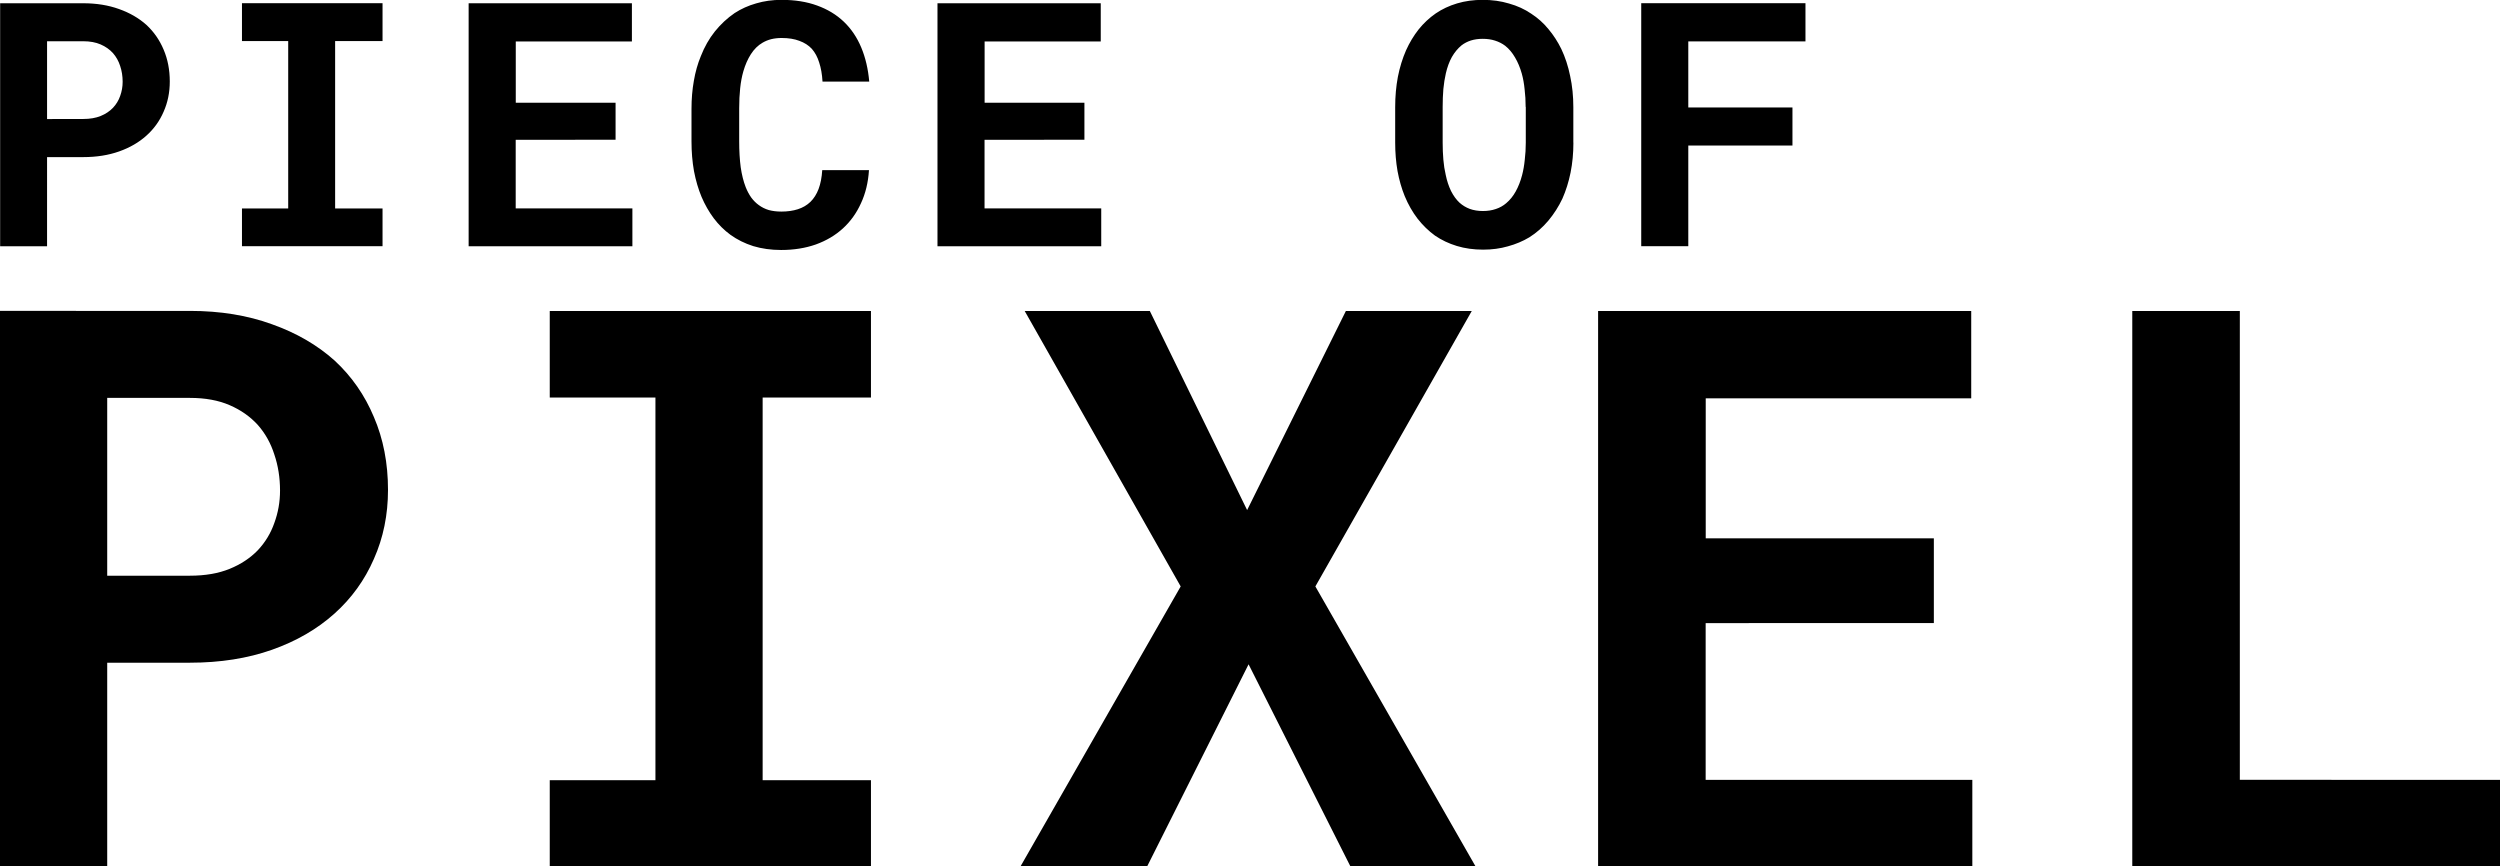
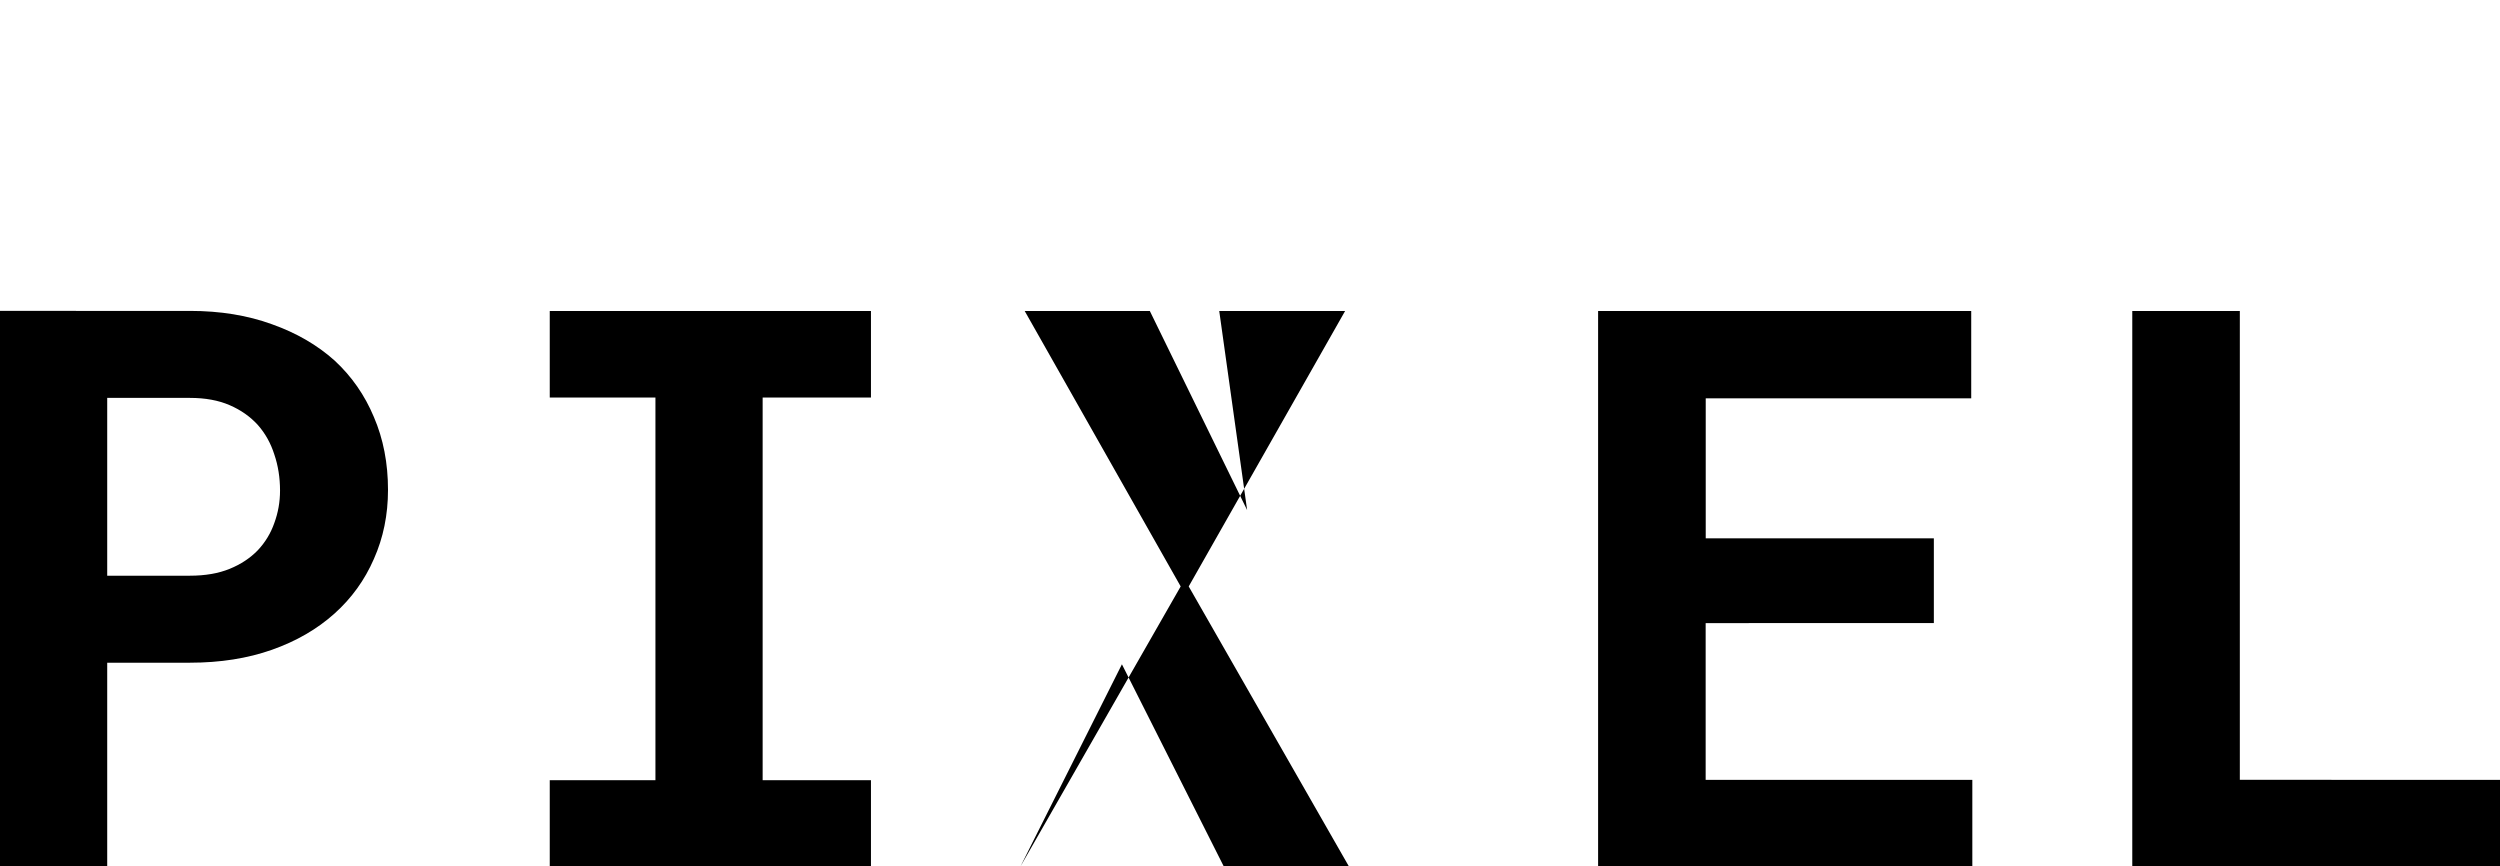
<svg xmlns="http://www.w3.org/2000/svg" xmlns:ns1="http://www.inkscape.org/namespaces/inkscape" xmlns:ns2="http://sodipodi.sourceforge.net/DTD/sodipodi-0.dtd" width="36.121mm" height="12.518mm" viewBox="0 0 36.121 12.518" version="1.1" id="svg1" ns1:version="1.4 (e7c3feb1, 2024-10-09)" ns2:docname="pop-logo.svg">
  <ns2:namedview id="namedview1" pagecolor="#ffffff" bordercolor="#666666" borderopacity="1.0" ns1:showpageshadow="2" ns1:pageopacity="0.0" ns1:pagecheckerboard="0" ns1:deskcolor="#d1d1d1" ns1:document-units="mm" ns1:zoom="0.74564394" ns1:cx="-38.892558" ns1:cy="-62.362205" ns1:window-width="1920" ns1:window-height="986" ns1:window-x="2872" ns1:window-y="263" ns1:window-maximized="1" ns1:current-layer="layer1" />
  <defs id="defs1" />
  <g ns1:label="Layer 1" ns1:groupmode="layer" id="layer1" transform="translate(-78.749,-111.36)">
-     <path style="font-weight:bold;font-size:4.939px;line-height:1.35;font-family:'Roboto Mono';-inkscape-font-specification:'Roboto Mono Bold';font-variant-ligatures:none;letter-spacing:0.423px;stroke-width:0.265" d="m 79.429,113.63 h 0.523 q 0.287,0 0.518,-0.082 0.232,-0.082 0.395,-0.229 0.162,-0.145 0.248,-0.345 0.089,-0.2 0.089,-0.436 0,-0.253 -0.089,-0.461 -0.087,-0.207 -0.248,-0.357 -0.164,-0.147 -0.395,-0.229 -0.232,-0.084 -0.518,-0.084 h -1.201 v 3.511 H 79.429 Z m 0,-0.55 v -1.124 h 0.523 q 0.145,0 0.251,0.046 0.106,0.046 0.178,0.125 0.07,0.08 0.104,0.186 0.036,0.106 0.036,0.229 0,0.106 -0.036,0.205 -0.034,0.097 -0.104,0.171 -0.072,0.075 -0.178,0.118 -0.106,0.043 -0.251,0.043 z m 2.816,-1.674 v 0.547 h 0.668 v 2.419 h -0.668 v 0.545 h 2.031 v -0.545 h -0.685 v -2.419 h 0.685 v -0.547 z m 5.398,1.973 v -0.535 h -1.442 v -0.885 h 1.678 v -0.552 h -2.359 v 3.511 h 2.366 v -0.547 h -1.686 v -0.991 z m 3.664,0.439 h -0.678 q -0.01,0.159 -0.053,0.273 -0.043,0.113 -0.118,0.186 -0.075,0.072 -0.181,0.106 -0.106,0.034 -0.239,0.034 -0.099,0 -0.181,-0.022 -0.08,-0.024 -0.145,-0.072 -0.06,-0.043 -0.109,-0.109 -0.046,-0.065 -0.08,-0.15 -0.048,-0.123 -0.072,-0.287 -0.022,-0.166 -0.022,-0.376 v -0.477 q 0,-0.154 0.014,-0.287 0.014,-0.135 0.046,-0.246 0.041,-0.142 0.109,-0.248 0.07,-0.109 0.169,-0.166 0.058,-0.034 0.125,-0.051 0.07,-0.017 0.15,-0.017 0.15,0 0.256,0.041 0.109,0.039 0.181,0.116 0.07,0.08 0.106,0.198 0.039,0.118 0.048,0.275 h 0.675 q -0.024,-0.275 -0.116,-0.494 -0.092,-0.219 -0.251,-0.371 -0.159,-0.152 -0.386,-0.234 -0.224,-0.082 -0.514,-0.082 -0.195,0 -0.367,0.051 -0.169,0.048 -0.311,0.14 -0.159,0.109 -0.285,0.265 -0.125,0.157 -0.203,0.357 -0.068,0.164 -0.101,0.357 -0.034,0.191 -0.034,0.403 v 0.473 q 0,0.227 0.036,0.429 0.039,0.203 0.109,0.371 0.072,0.169 0.176,0.309 0.106,0.14 0.241,0.239 0.147,0.106 0.33,0.164 0.186,0.056 0.403,0.056 0.275,0 0.502,-0.08 0.227,-0.082 0.391,-0.232 0.164,-0.15 0.26,-0.362 0.099,-0.212 0.116,-0.477 z m 3.11,-0.439 v -0.535 h -1.442 v -0.885 h 1.678 v -0.552 h -2.359 v 3.511 h 2.366 v -0.547 h -1.686 v -0.991 z m 7.064,0.041 v -0.511 q 0,-0.239 -0.046,-0.451 -0.043,-0.212 -0.128,-0.391 -0.077,-0.157 -0.186,-0.287 -0.106,-0.13 -0.248,-0.222 -0.142,-0.097 -0.321,-0.147 -0.176,-0.053 -0.379,-0.053 -0.2,0 -0.371,0.051 -0.171,0.051 -0.309,0.145 -0.14,0.097 -0.248,0.232 -0.106,0.135 -0.181,0.301 -0.077,0.176 -0.118,0.383 -0.039,0.207 -0.039,0.439 v 0.511 q 0,0.217 0.034,0.412 0.036,0.195 0.104,0.362 0.075,0.181 0.186,0.326 0.111,0.142 0.251,0.244 0.142,0.097 0.316,0.15 0.174,0.053 0.379,0.053 0.193,0 0.359,-0.048 0.169,-0.046 0.309,-0.13 0.154,-0.097 0.275,-0.241 0.121,-0.145 0.203,-0.318 0.077,-0.174 0.118,-0.376 0.041,-0.205 0.041,-0.432 z m -0.687,-0.516 v 0.516 q 0,0.13 -0.015,0.251 -0.012,0.121 -0.039,0.222 -0.034,0.13 -0.092,0.234 -0.056,0.101 -0.137,0.169 -0.065,0.056 -0.15,0.084 -0.084,0.029 -0.186,0.029 -0.106,0 -0.191,-0.031 -0.082,-0.031 -0.147,-0.089 -0.07,-0.065 -0.123,-0.169 -0.051,-0.106 -0.077,-0.234 -0.024,-0.101 -0.034,-0.219 -0.01,-0.118 -0.01,-0.246 v -0.516 q 0,-0.135 0.01,-0.258 0.012,-0.123 0.036,-0.227 0.031,-0.135 0.087,-0.236 0.058,-0.101 0.14,-0.169 0.06,-0.046 0.135,-0.07 0.077,-0.024 0.171,-0.024 0.099,0 0.178,0.026 0.082,0.026 0.147,0.075 0.082,0.065 0.142,0.169 0.06,0.101 0.097,0.232 0.029,0.104 0.041,0.227 0.015,0.121 0.015,0.256 z m 3.853,0.559 v -0.55 h -1.505 v -0.955 h 1.693 v -0.552 h -2.373 v 3.511 h 0.68 v -1.454 z" id="text1" transform="scale(1,1)" aria-label="PIECE OF" />
-     <path d="m 80.298,120.935 h 1.196 q 0.656,0 1.185,-0.187 0.529,-0.187 0.904,-0.524 0.369,-0.331 0.568,-0.788 0.204,-0.458 0.204,-0.998 0,-0.579 -0.204,-1.053 -0.198,-0.474 -0.568,-0.816 -0.375,-0.336 -0.904,-0.524 -0.529,-0.193 -1.185,-0.193 H 78.749 v 8.026 h 1.549 z m 0,-1.257 v -2.569 h 1.196 q 0.331,0 0.573,0.105 0.243,0.105 0.408,0.287 0.16,0.182 0.237,0.424 0.083,0.243 0.083,0.524 0,0.243 -0.083,0.469 -0.077,0.22 -0.237,0.391 -0.165,0.171 -0.408,0.27 -0.243,0.099 -0.573,0.099 z m 6.394,-3.825 v 1.251 h 1.527 v 5.529 H 86.692 v 1.246 h 4.641 v -1.246 h -1.565 v -5.529 h 1.565 v -1.251 z m 10.076,2.877 -1.406,-2.877 h -1.808 l 2.254,3.98 -2.315,4.046 h 1.83 l 1.466,-2.921 1.472,2.921 h 1.808 l -2.315,-4.046 2.26,-3.98 h -1.819 z m 9.922,1.632 v -1.224 h -3.296 v -2.023 h 3.836 v -1.262 h -5.391 v 8.026 h 5.407 v -1.251 h -3.853 v -2.265 z m 4.421,2.265 v -6.774 h -1.554 v 8.026 h 5.314 v -1.251 z" id="text2" style="font-weight:bold;font-size:11.289px;line-height:1.25;font-family:'Roboto Mono';-inkscape-font-specification:'Roboto Mono, Bold';font-variant-ligatures:none;letter-spacing:0.926px;stroke-width:0.265" aria-label="PIXEL" />
+     <path d="m 80.298,120.935 h 1.196 q 0.656,0 1.185,-0.187 0.529,-0.187 0.904,-0.524 0.369,-0.331 0.568,-0.788 0.204,-0.458 0.204,-0.998 0,-0.579 -0.204,-1.053 -0.198,-0.474 -0.568,-0.816 -0.375,-0.336 -0.904,-0.524 -0.529,-0.193 -1.185,-0.193 H 78.749 v 8.026 h 1.549 z m 0,-1.257 v -2.569 h 1.196 q 0.331,0 0.573,0.105 0.243,0.105 0.408,0.287 0.16,0.182 0.237,0.424 0.083,0.243 0.083,0.524 0,0.243 -0.083,0.469 -0.077,0.22 -0.237,0.391 -0.165,0.171 -0.408,0.27 -0.243,0.099 -0.573,0.099 z m 6.394,-3.825 v 1.251 h 1.527 v 5.529 H 86.692 v 1.246 h 4.641 v -1.246 h -1.565 v -5.529 h 1.565 v -1.251 z m 10.076,2.877 -1.406,-2.877 h -1.808 l 2.254,3.98 -2.315,4.046 l 1.466,-2.921 1.472,2.921 h 1.808 l -2.315,-4.046 2.26,-3.98 h -1.819 z m 9.922,1.632 v -1.224 h -3.296 v -2.023 h 3.836 v -1.262 h -5.391 v 8.026 h 5.407 v -1.251 h -3.853 v -2.265 z m 4.421,2.265 v -6.774 h -1.554 v 8.026 h 5.314 v -1.251 z" id="text2" style="font-weight:bold;font-size:11.289px;line-height:1.25;font-family:'Roboto Mono';-inkscape-font-specification:'Roboto Mono, Bold';font-variant-ligatures:none;letter-spacing:0.926px;stroke-width:0.265" aria-label="PIXEL" />
  </g>
</svg>